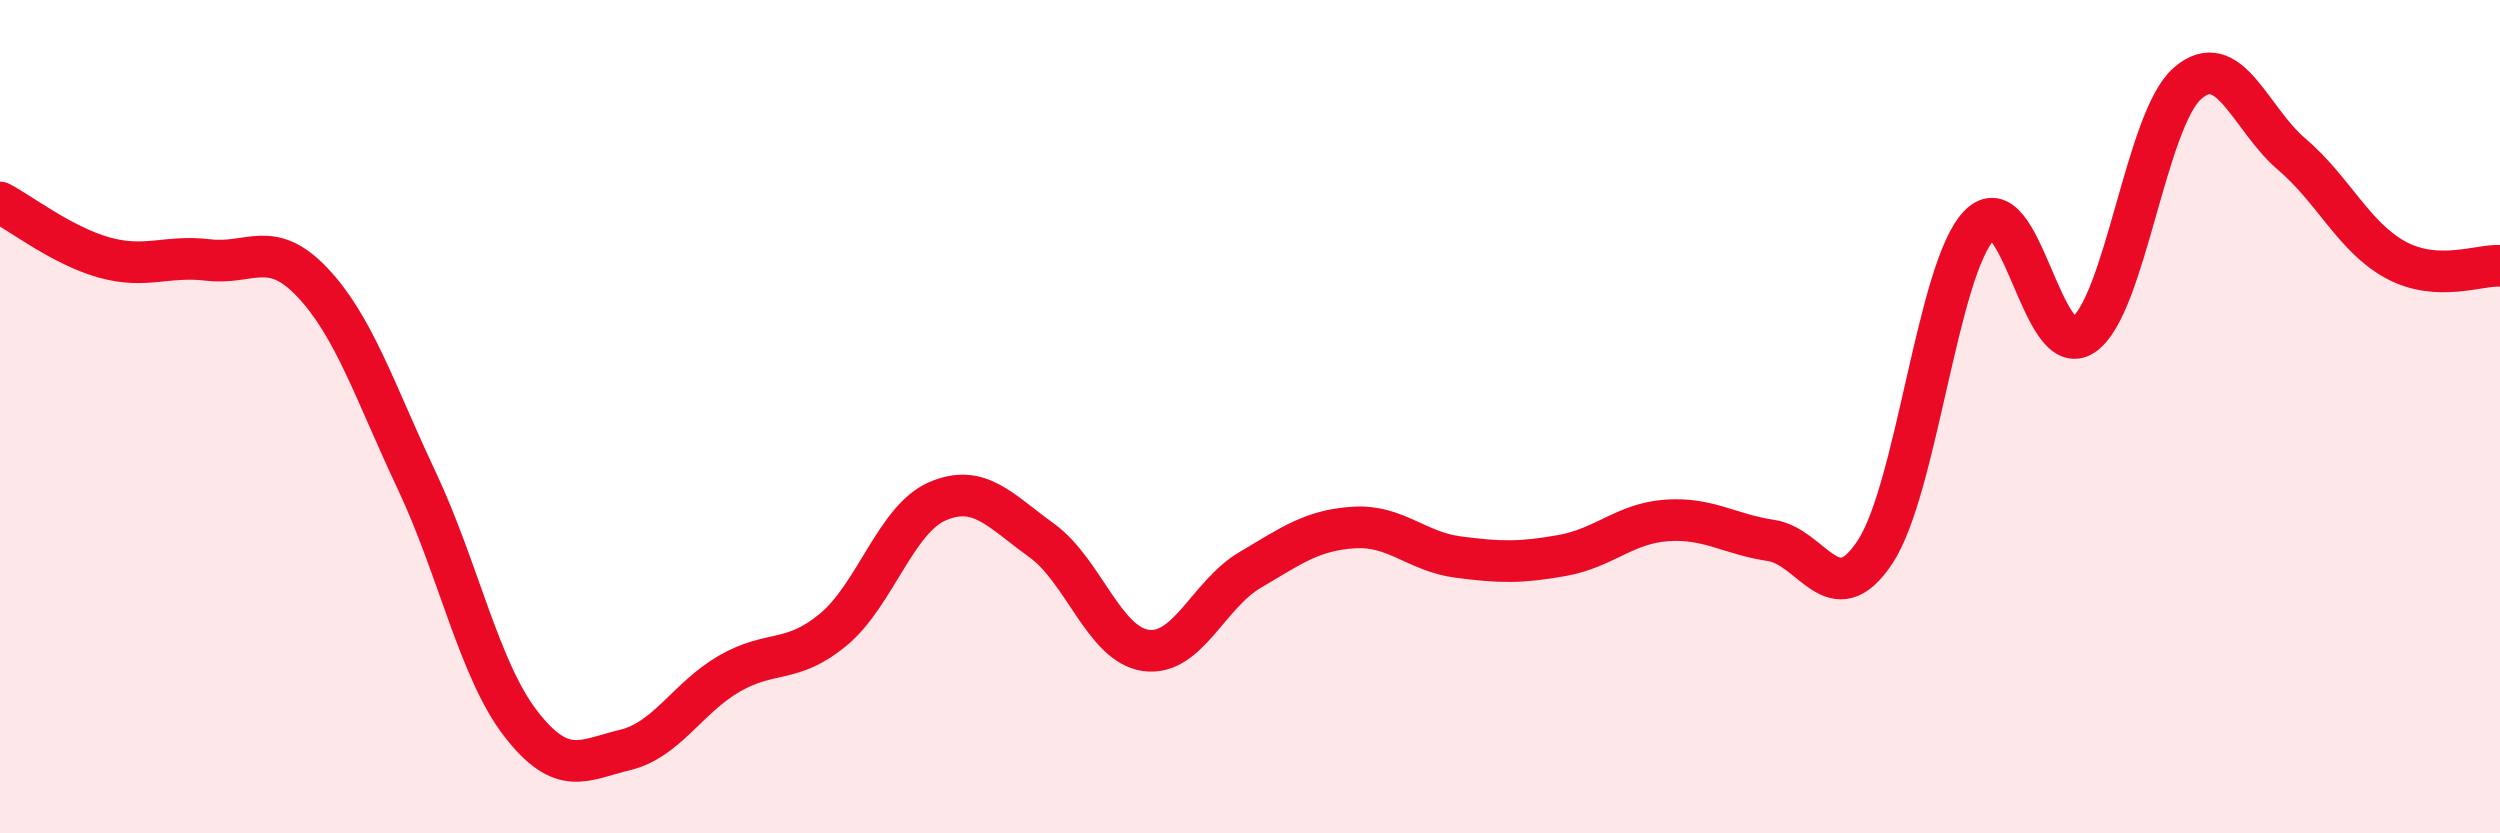
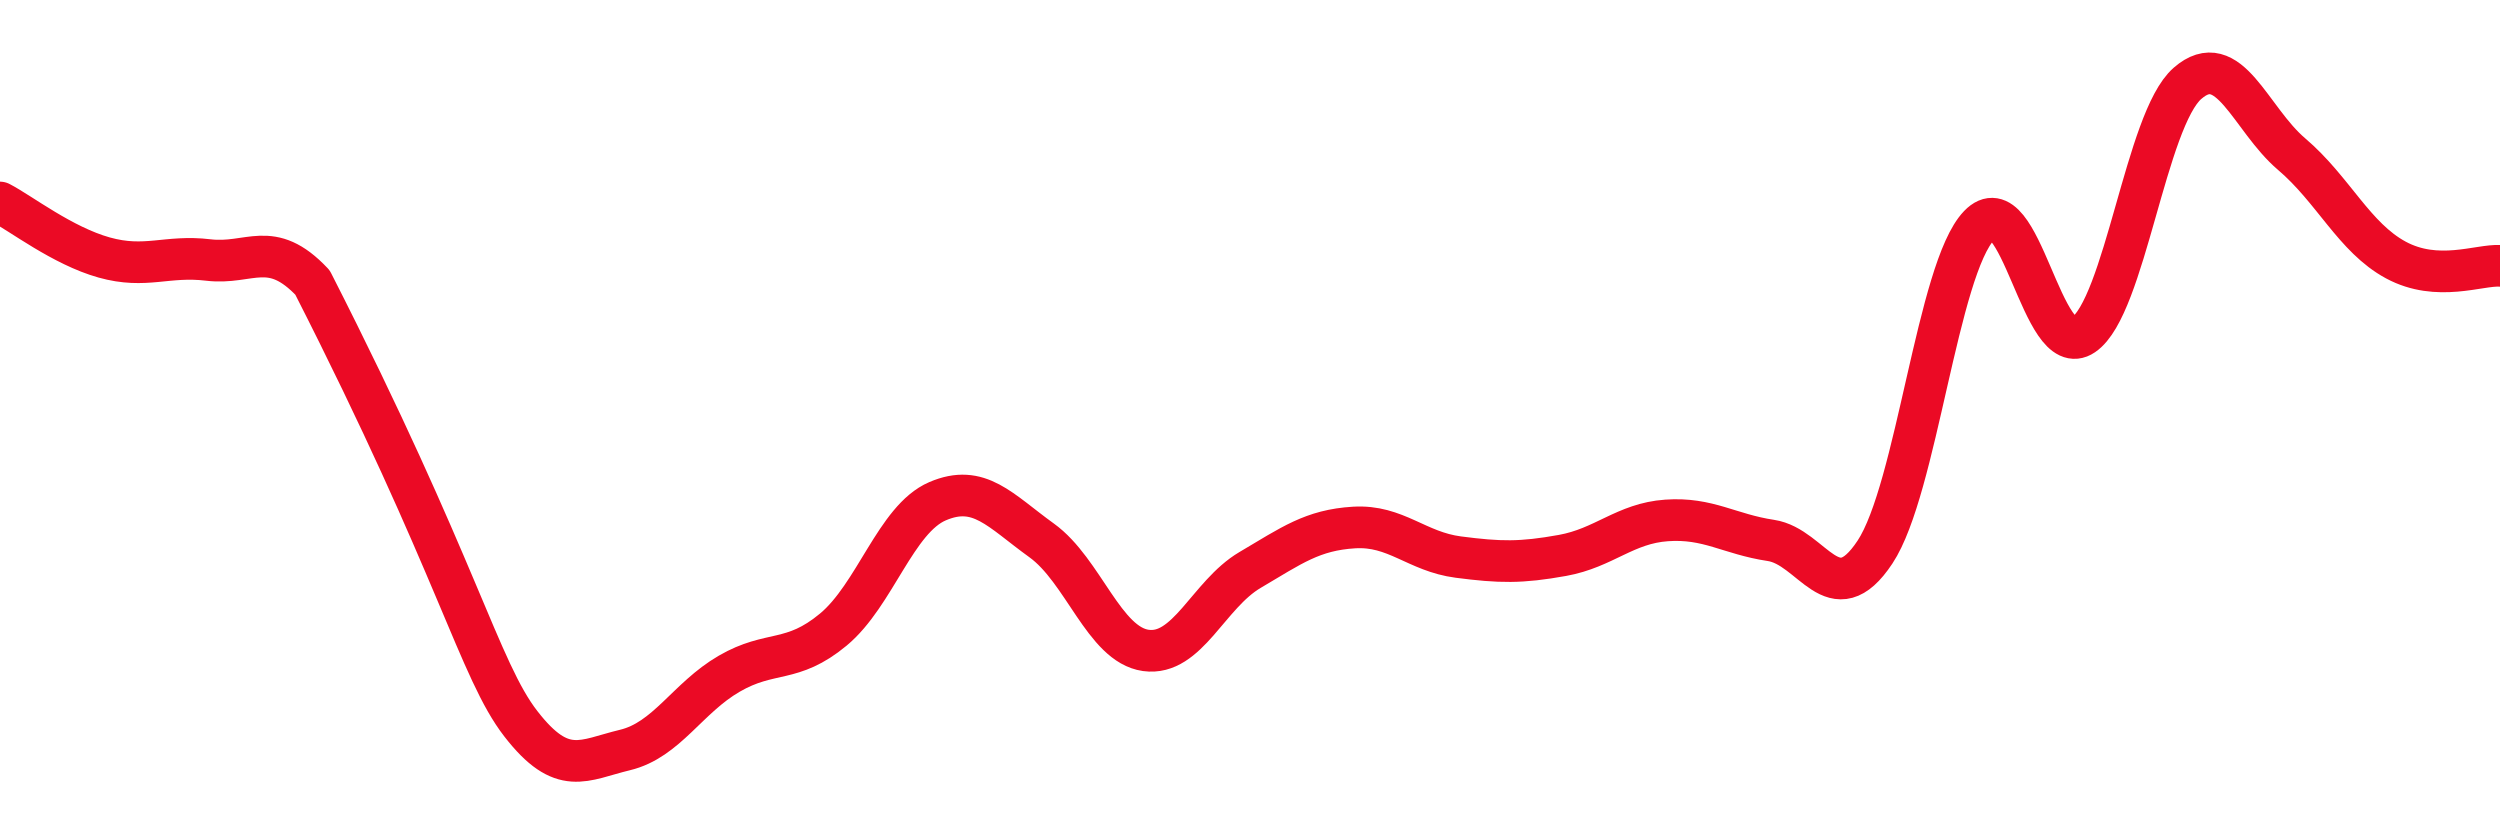
<svg xmlns="http://www.w3.org/2000/svg" width="60" height="20" viewBox="0 0 60 20">
-   <path d="M 0,4.86 C 0.5,5.12 1.5,5.9 2.5,6.18 C 3.5,6.46 4,6.12 5,6.24 C 6,6.36 6.5,5.72 7.5,6.78 C 8.5,7.84 9,9.41 10,11.53 C 11,13.65 11.5,16.08 12.5,17.37 C 13.5,18.66 14,18.24 15,18 C 16,17.76 16.5,16.75 17.5,16.17 C 18.5,15.59 19,15.94 20,15.11 C 21,14.28 21.5,12.46 22.5,12.03 C 23.5,11.6 24,12.25 25,12.97 C 26,13.69 26.5,15.47 27.5,15.61 C 28.5,15.75 29,14.27 30,13.68 C 31,13.09 31.5,12.72 32.5,12.66 C 33.5,12.6 34,13.24 35,13.37 C 36,13.5 36.5,13.51 37.5,13.33 C 38.5,13.15 39,12.56 40,12.49 C 41,12.42 41.5,12.82 42.5,12.97 C 43.5,13.12 44,14.76 45,13.25 C 46,11.74 46.5,6.45 47.5,5.41 C 48.5,4.37 49,8.72 50,8.04 C 51,7.36 51.5,2.87 52.5,2 C 53.5,1.13 54,2.85 55,3.7 C 56,4.55 56.5,5.7 57.5,6.24 C 58.5,6.78 59.5,6.35 60,6.38L60 20L0 20Z" fill="#EB0A25" opacity="0.1" stroke-linecap="round" stroke-linejoin="round" />
-   <path d="M 0,4.86 C 0.5,5.12 1.5,5.9 2.5,6.18 C 3.5,6.46 4,6.12 5,6.24 C 6,6.36 6.5,5.72 7.5,6.78 C 8.5,7.84 9,9.41 10,11.53 C 11,13.65 11.5,16.08 12.5,17.37 C 13.5,18.66 14,18.24 15,18 C 16,17.76 16.5,16.75 17.5,16.17 C 18.5,15.59 19,15.94 20,15.11 C 21,14.28 21.5,12.46 22.5,12.03 C 23.5,11.6 24,12.25 25,12.97 C 26,13.69 26.5,15.47 27.5,15.61 C 28.5,15.75 29,14.27 30,13.68 C 31,13.09 31.5,12.72 32.5,12.66 C 33.5,12.6 34,13.24 35,13.37 C 36,13.5 36.5,13.51 37.5,13.33 C 38.5,13.15 39,12.56 40,12.49 C 41,12.42 41.5,12.82 42.5,12.97 C 43.5,13.12 44,14.76 45,13.25 C 46,11.74 46.5,6.45 47.5,5.41 C 48.5,4.37 49,8.72 50,8.04 C 51,7.36 51.5,2.87 52.5,2 C 53.5,1.13 54,2.85 55,3.7 C 56,4.55 56.5,5.7 57.5,6.24 C 58.5,6.78 59.5,6.35 60,6.38" stroke="#EB0A25" stroke-width="1" fill="none" stroke-linecap="round" stroke-linejoin="round" />
+   <path d="M 0,4.86 C 0.5,5.12 1.5,5.9 2.5,6.18 C 3.5,6.46 4,6.12 5,6.24 C 6,6.36 6.5,5.72 7.5,6.78 C 11,13.65 11.5,16.08 12.5,17.37 C 13.5,18.66 14,18.24 15,18 C 16,17.76 16.5,16.75 17.5,16.17 C 18.5,15.59 19,15.94 20,15.11 C 21,14.28 21.5,12.46 22.5,12.03 C 23.5,11.6 24,12.25 25,12.97 C 26,13.69 26.5,15.47 27.5,15.61 C 28.5,15.75 29,14.27 30,13.68 C 31,13.09 31.5,12.72 32.5,12.66 C 33.5,12.6 34,13.24 35,13.37 C 36,13.5 36.5,13.51 37.5,13.33 C 38.5,13.15 39,12.56 40,12.49 C 41,12.42 41.5,12.82 42.5,12.97 C 43.5,13.12 44,14.76 45,13.25 C 46,11.74 46.5,6.45 47.5,5.41 C 48.5,4.37 49,8.72 50,8.04 C 51,7.36 51.5,2.87 52.5,2 C 53.5,1.13 54,2.85 55,3.7 C 56,4.55 56.5,5.7 57.5,6.24 C 58.5,6.78 59.5,6.35 60,6.38" stroke="#EB0A25" stroke-width="1" fill="none" stroke-linecap="round" stroke-linejoin="round" />
</svg>